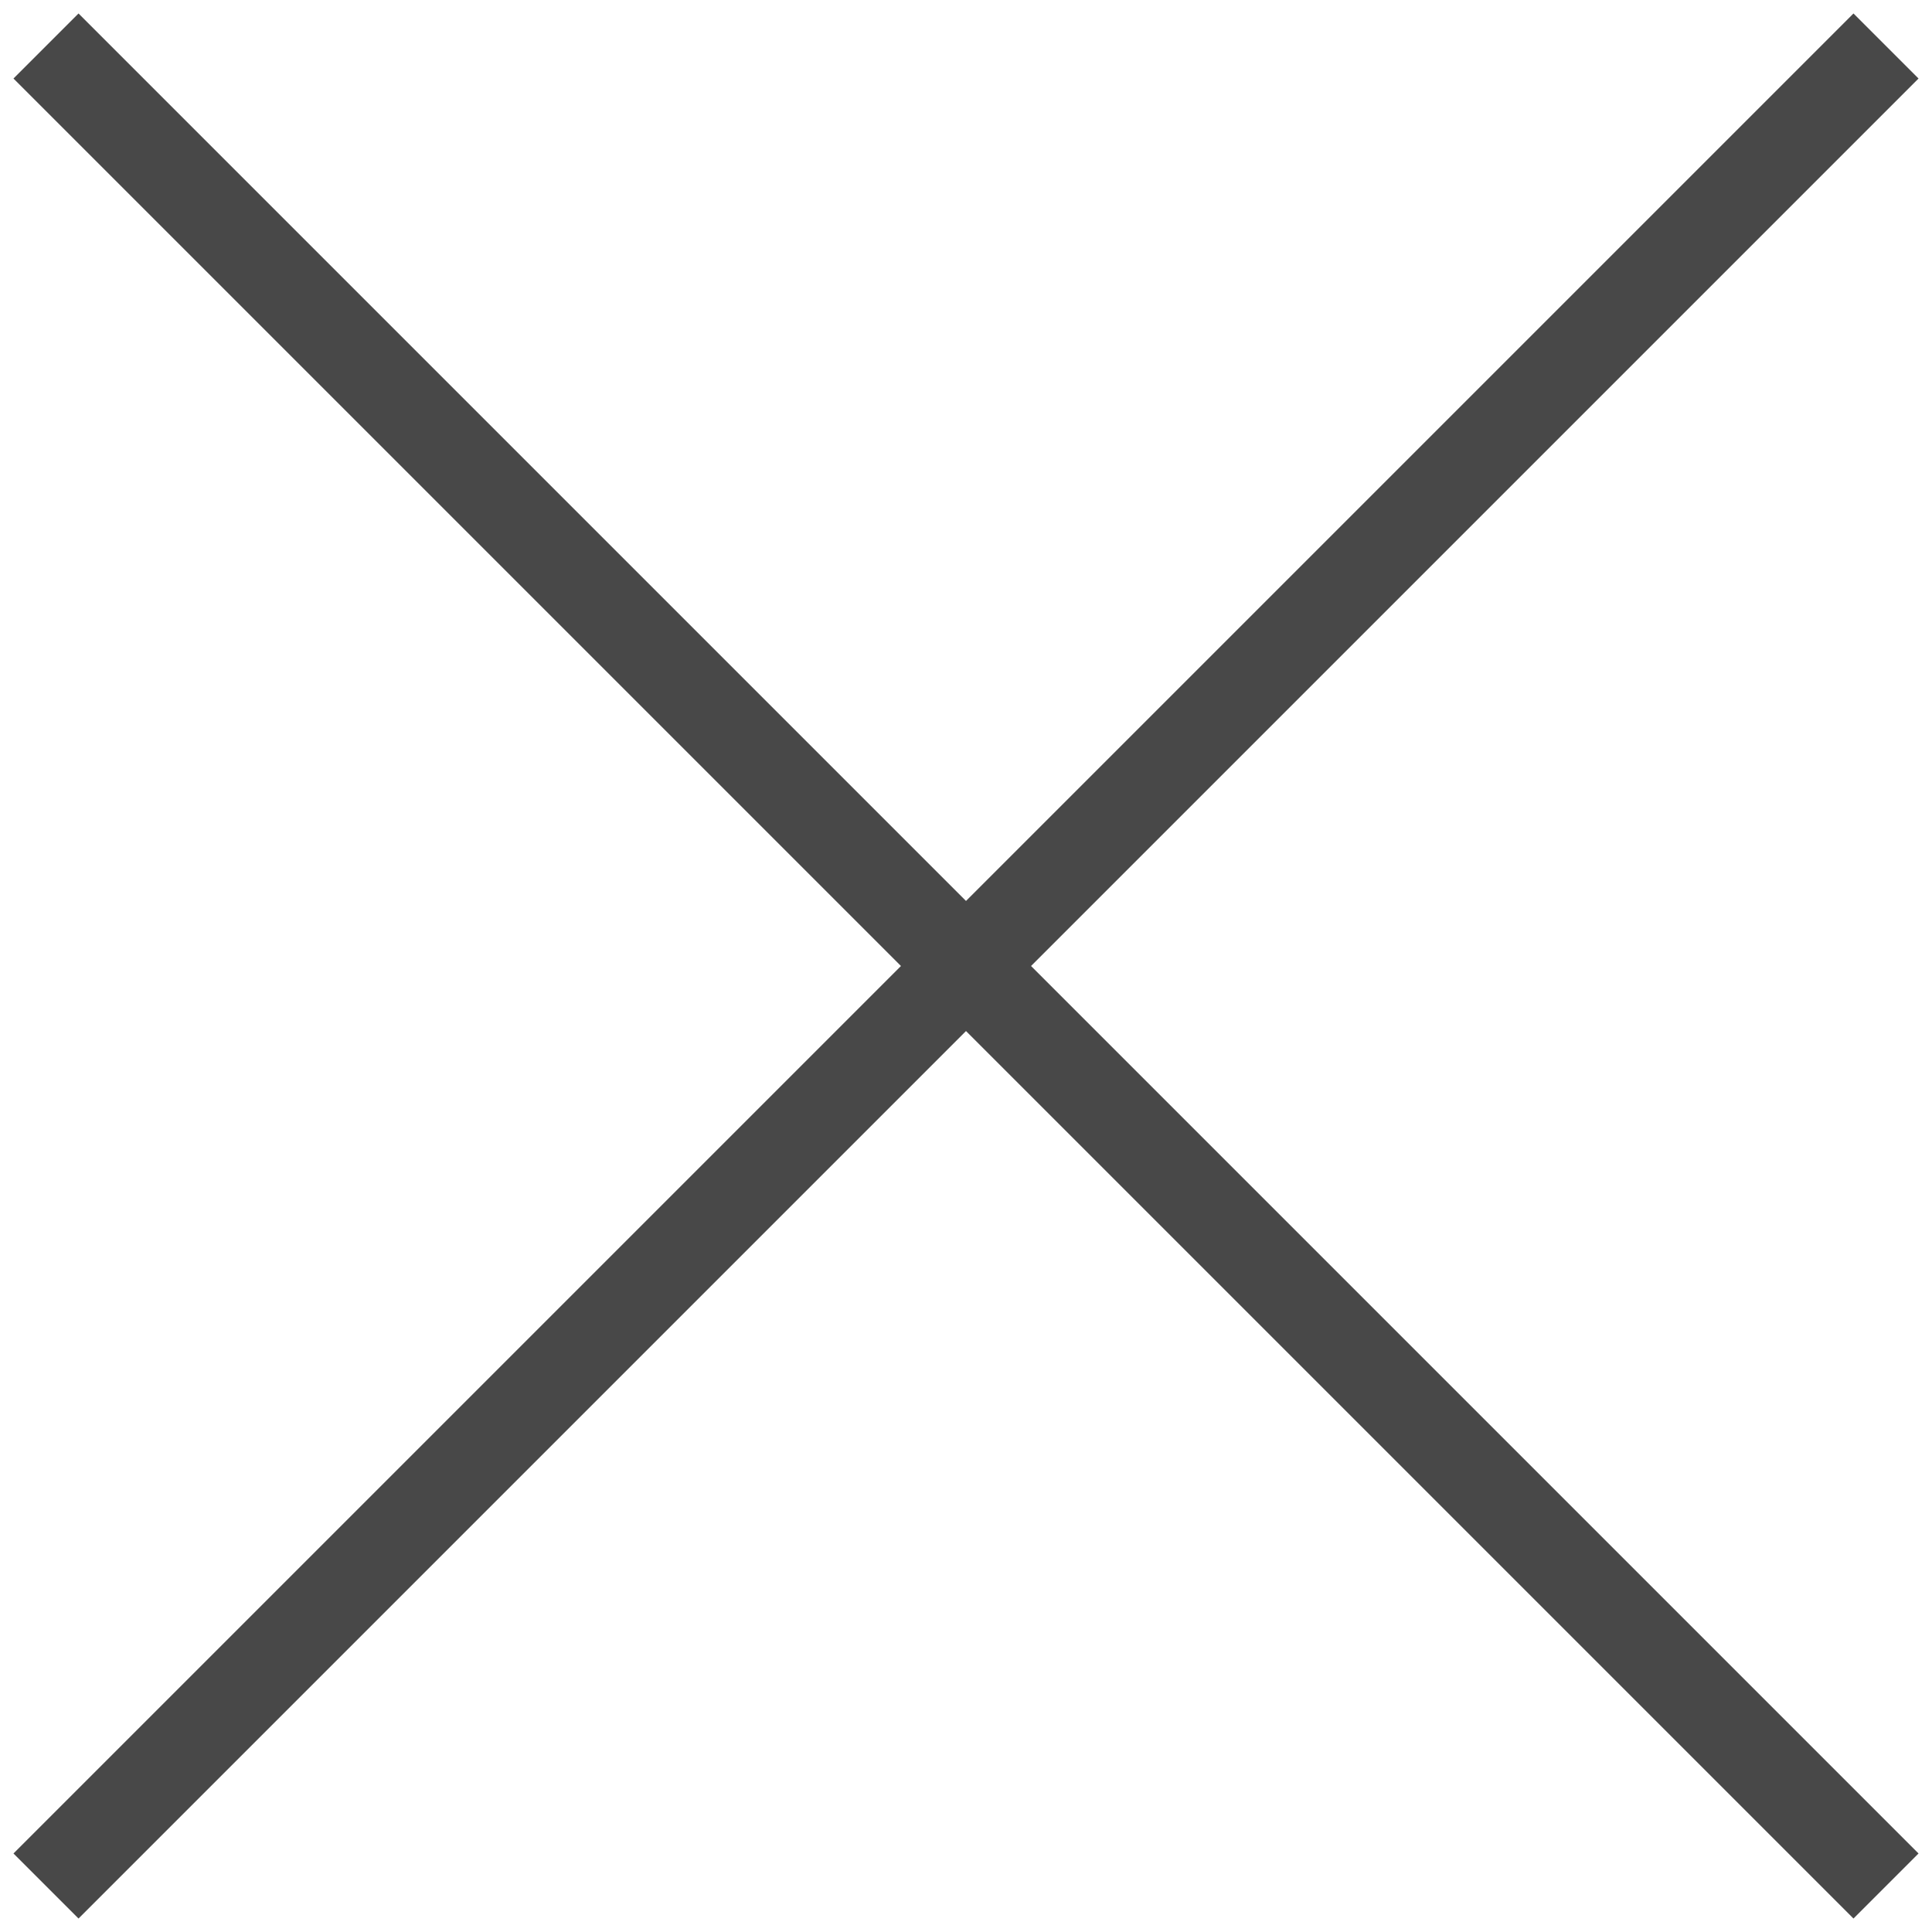
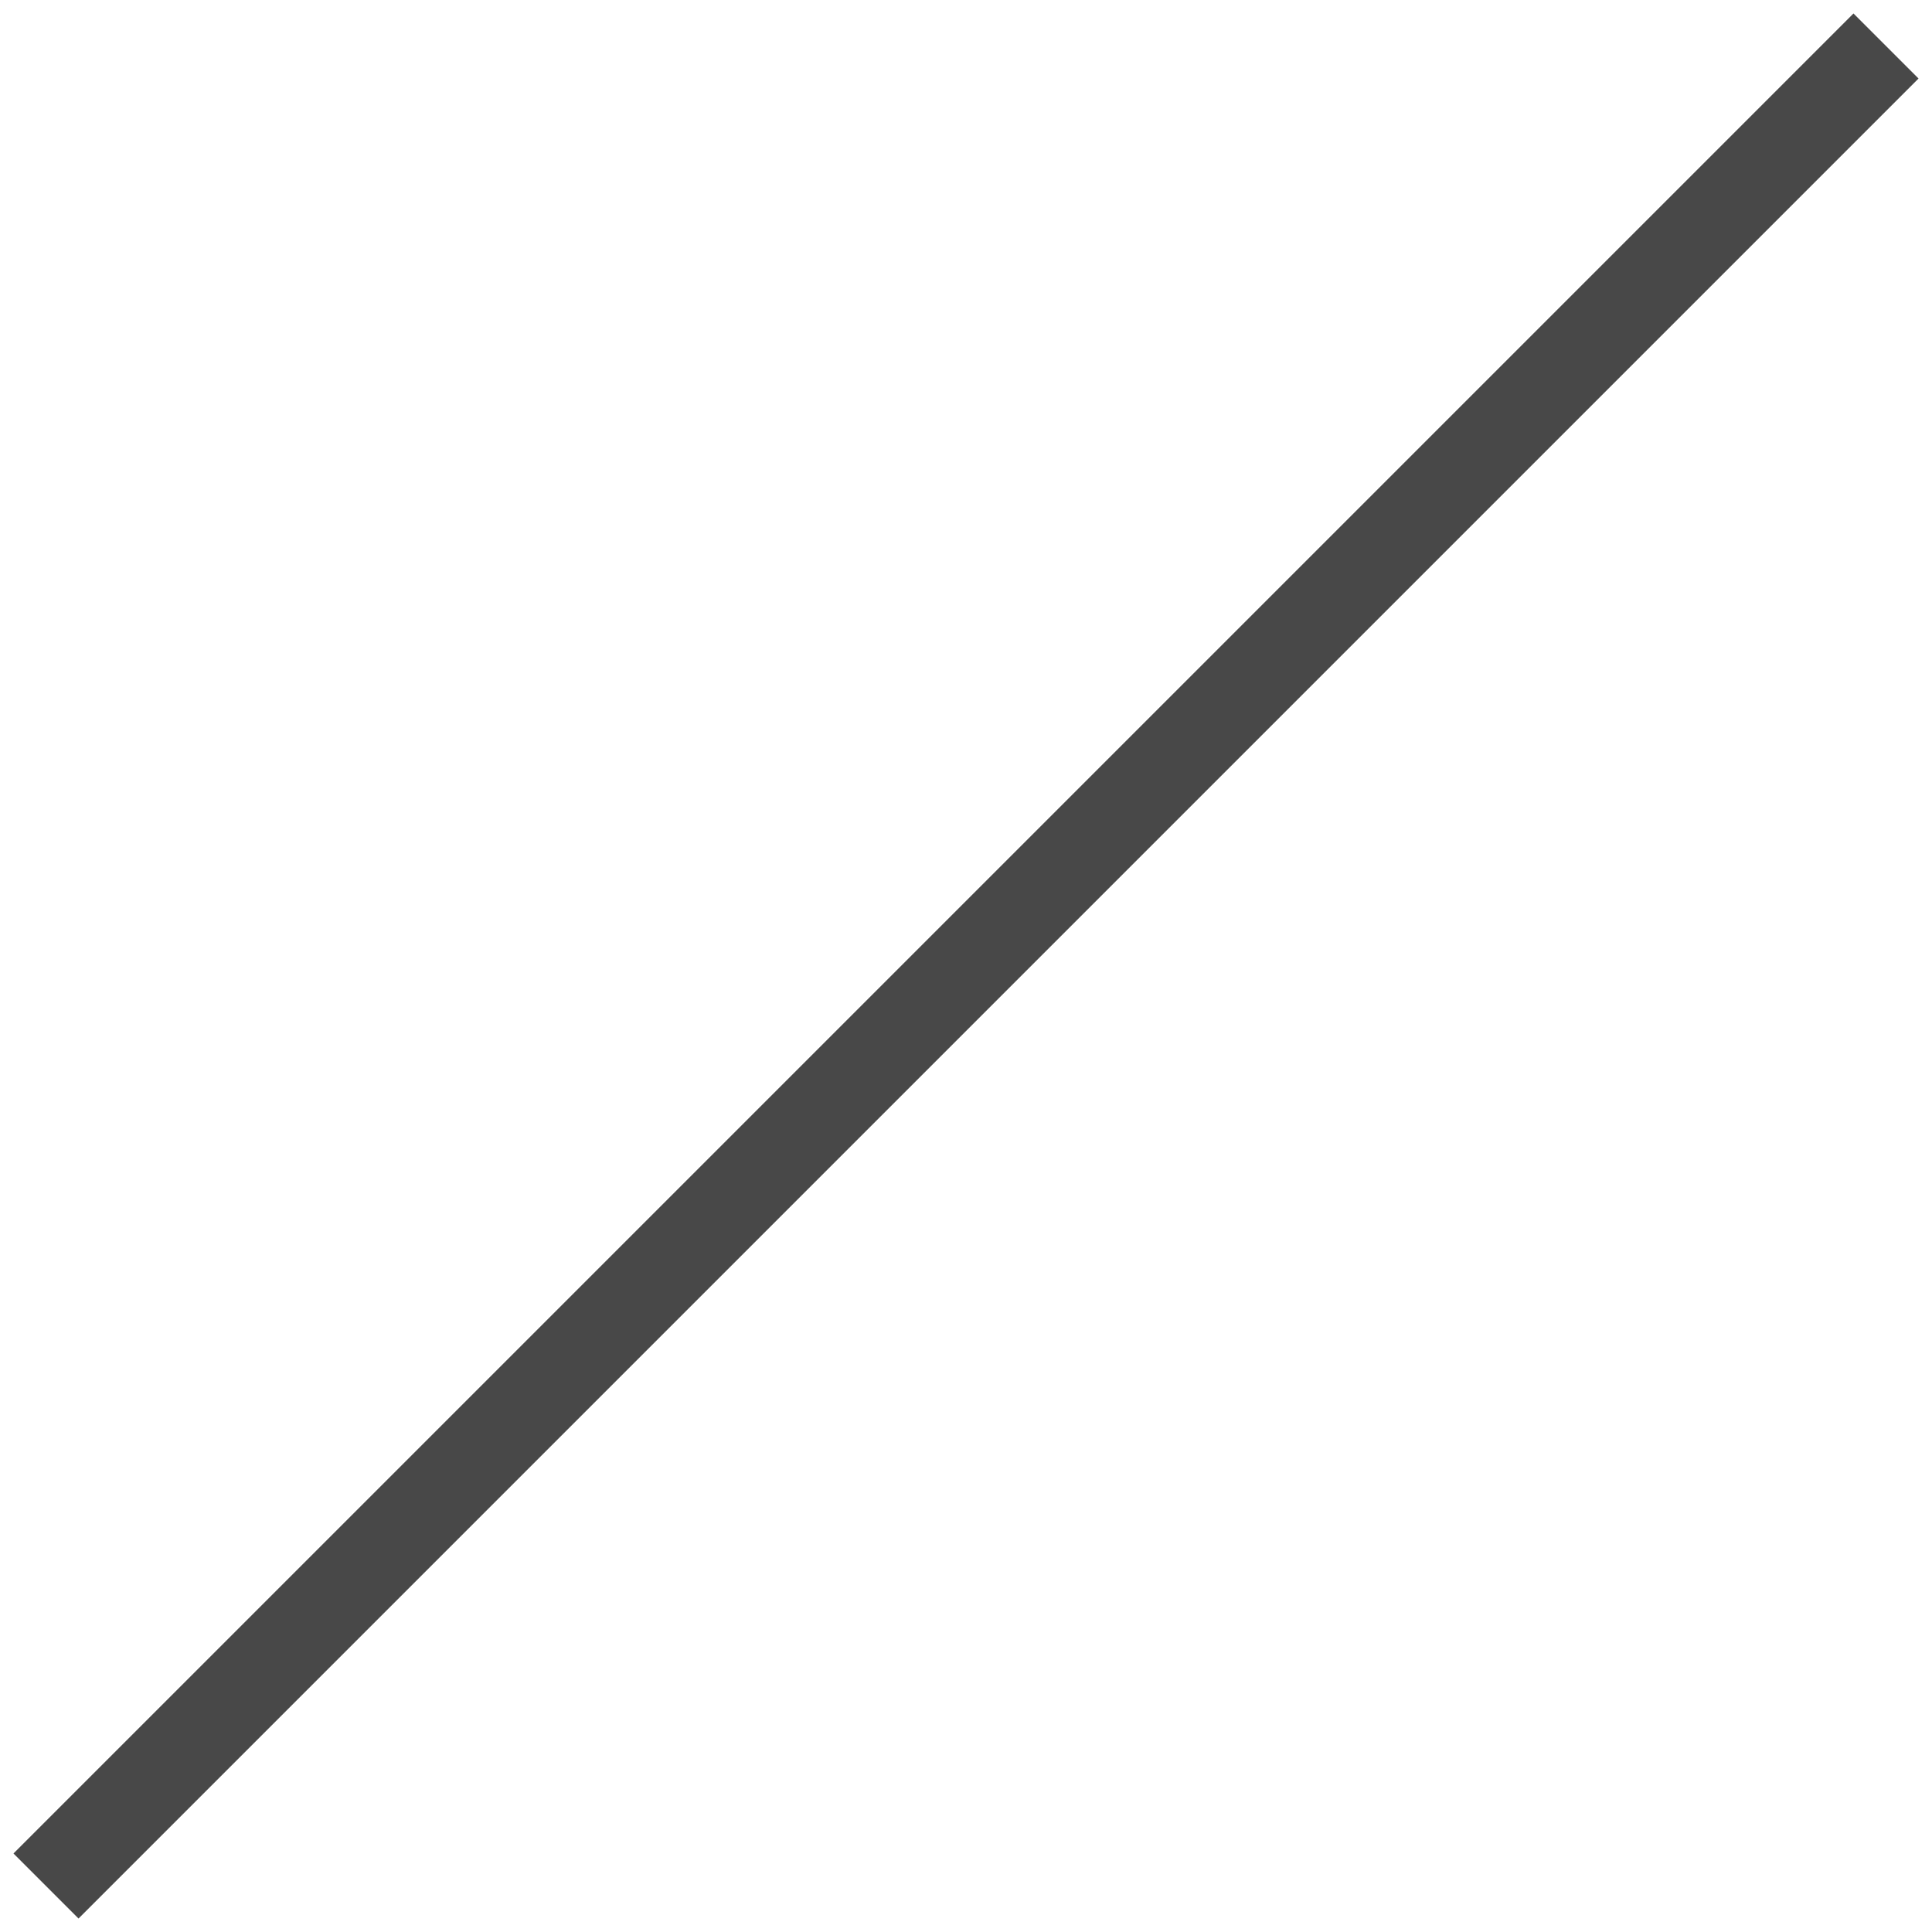
<svg xmlns="http://www.w3.org/2000/svg" width="42" height="42" viewBox="0 0 42 42" fill="none">
-   <path d="M1 1L41 41M1 41L41 1" stroke="#484848" stroke-width="2" />
+   <path d="M1 1M1 41L41 1" stroke="#484848" stroke-width="2" />
</svg>